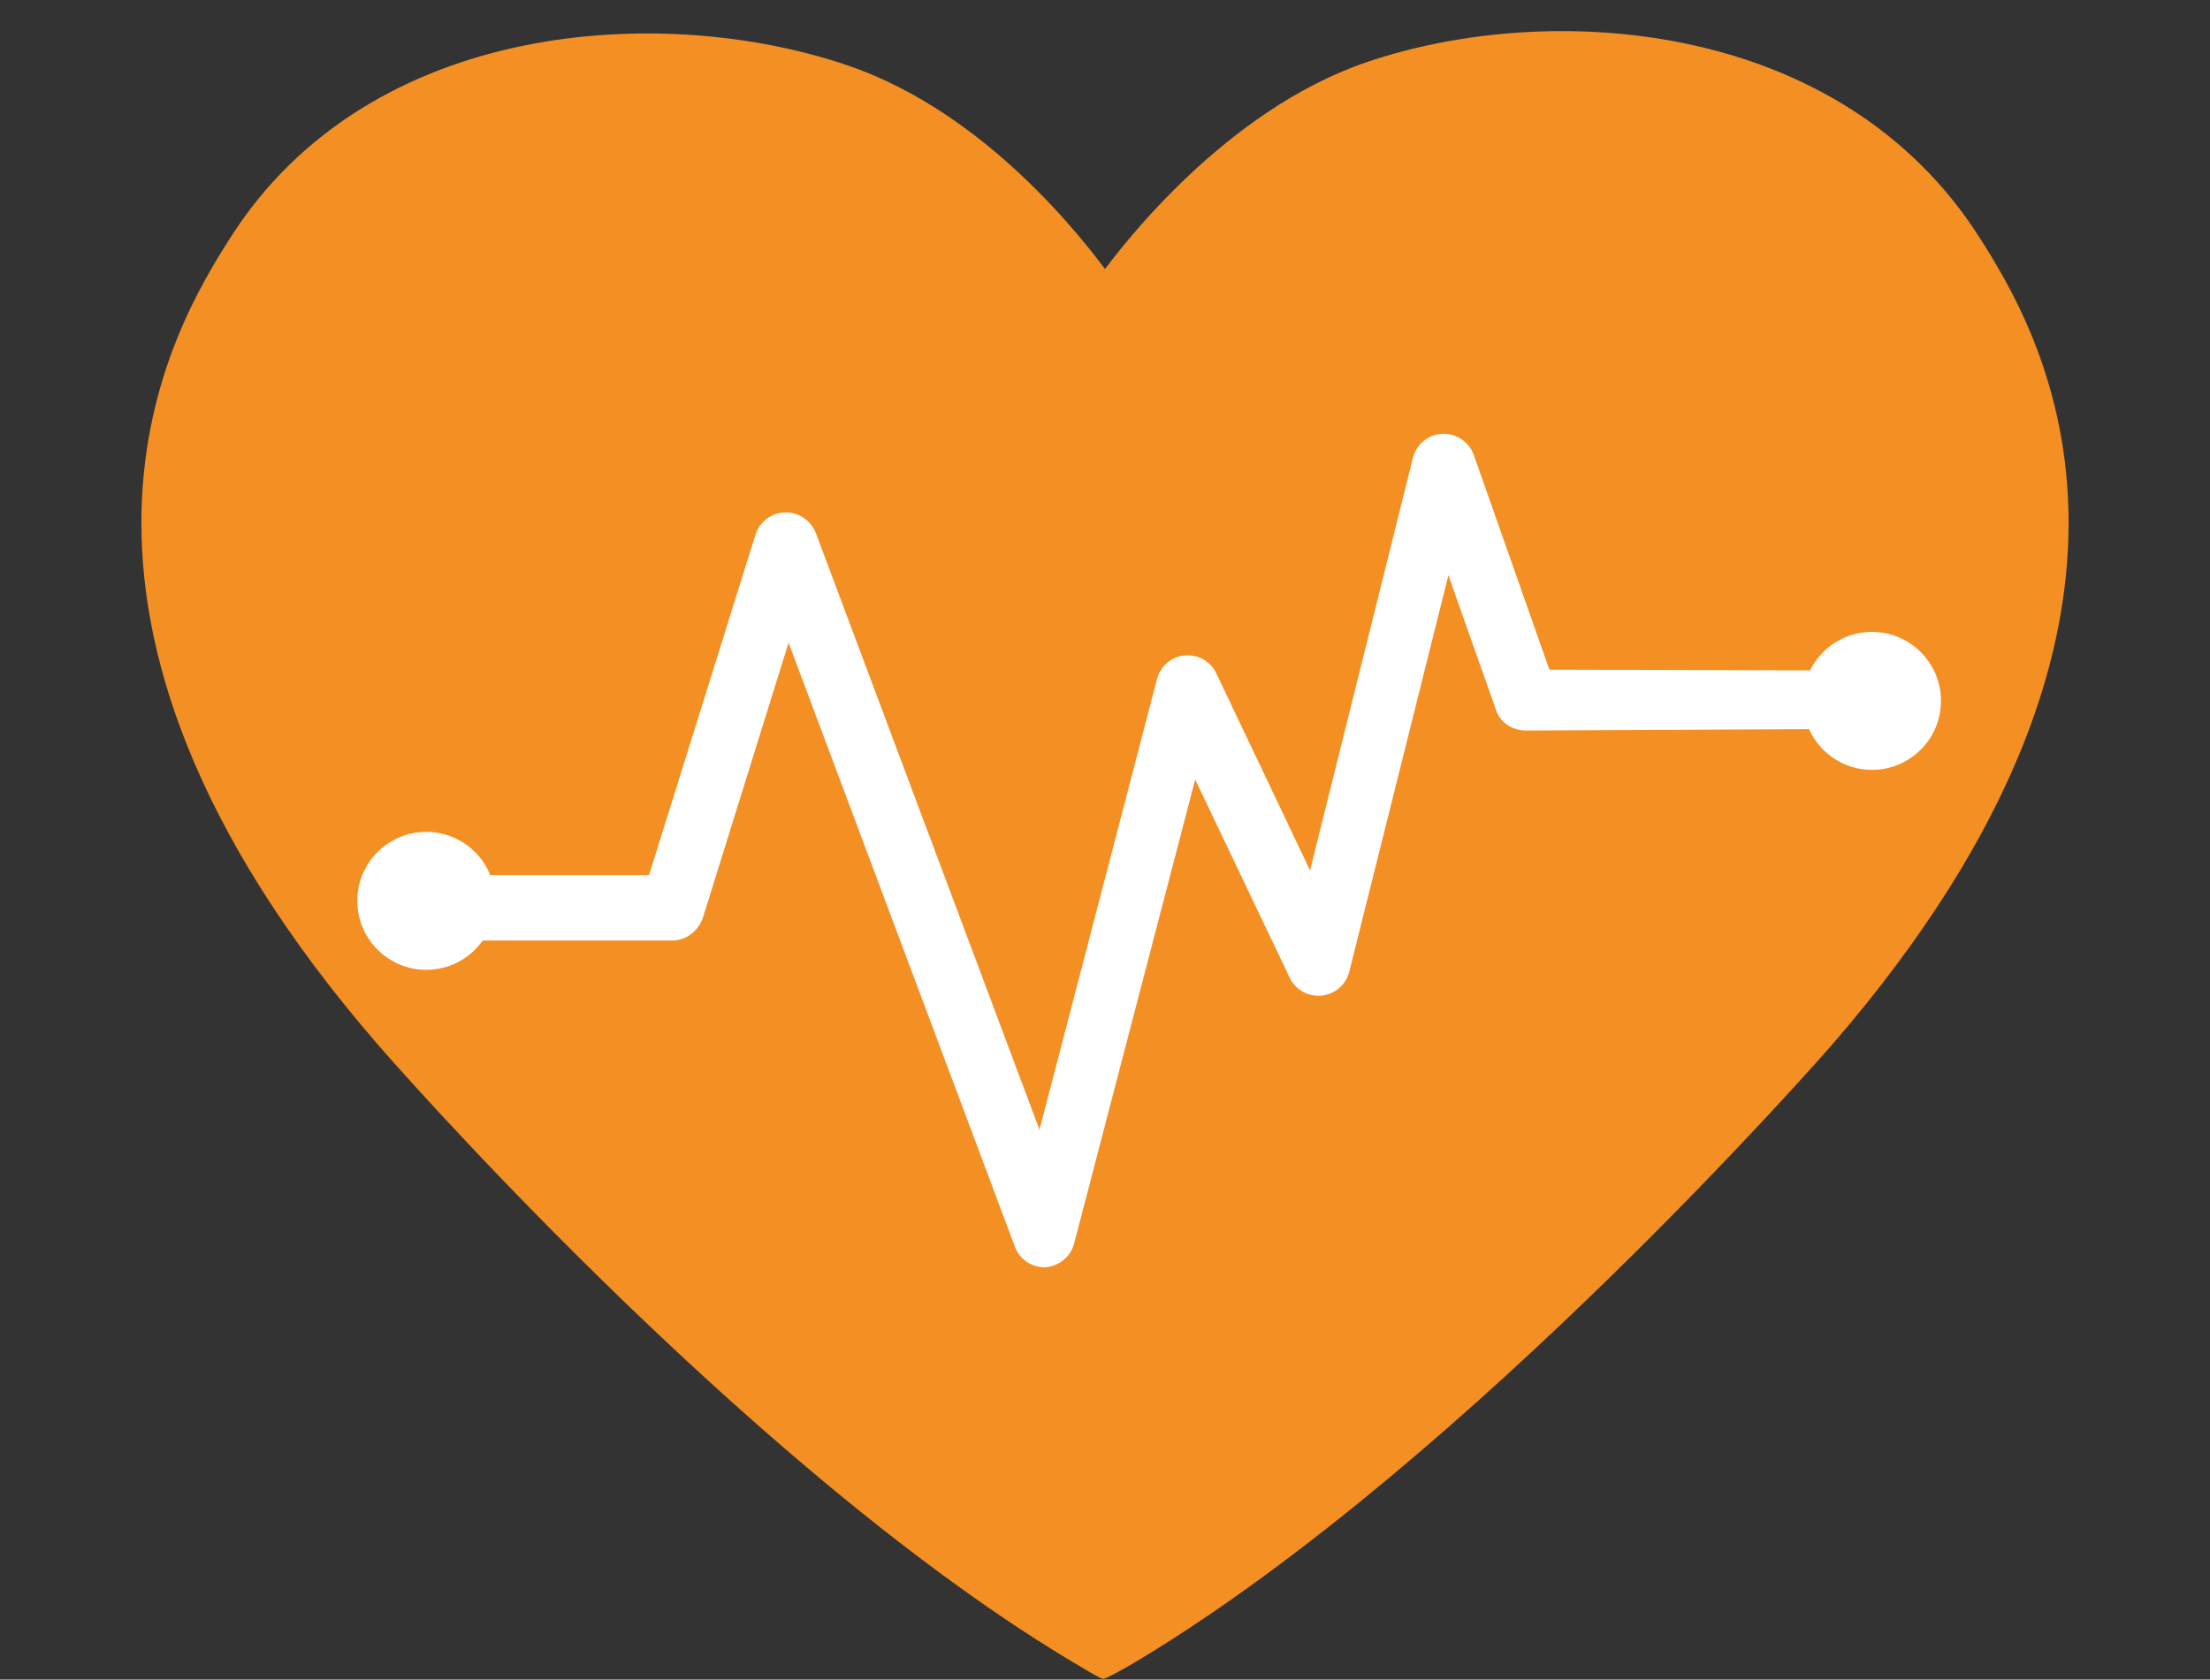
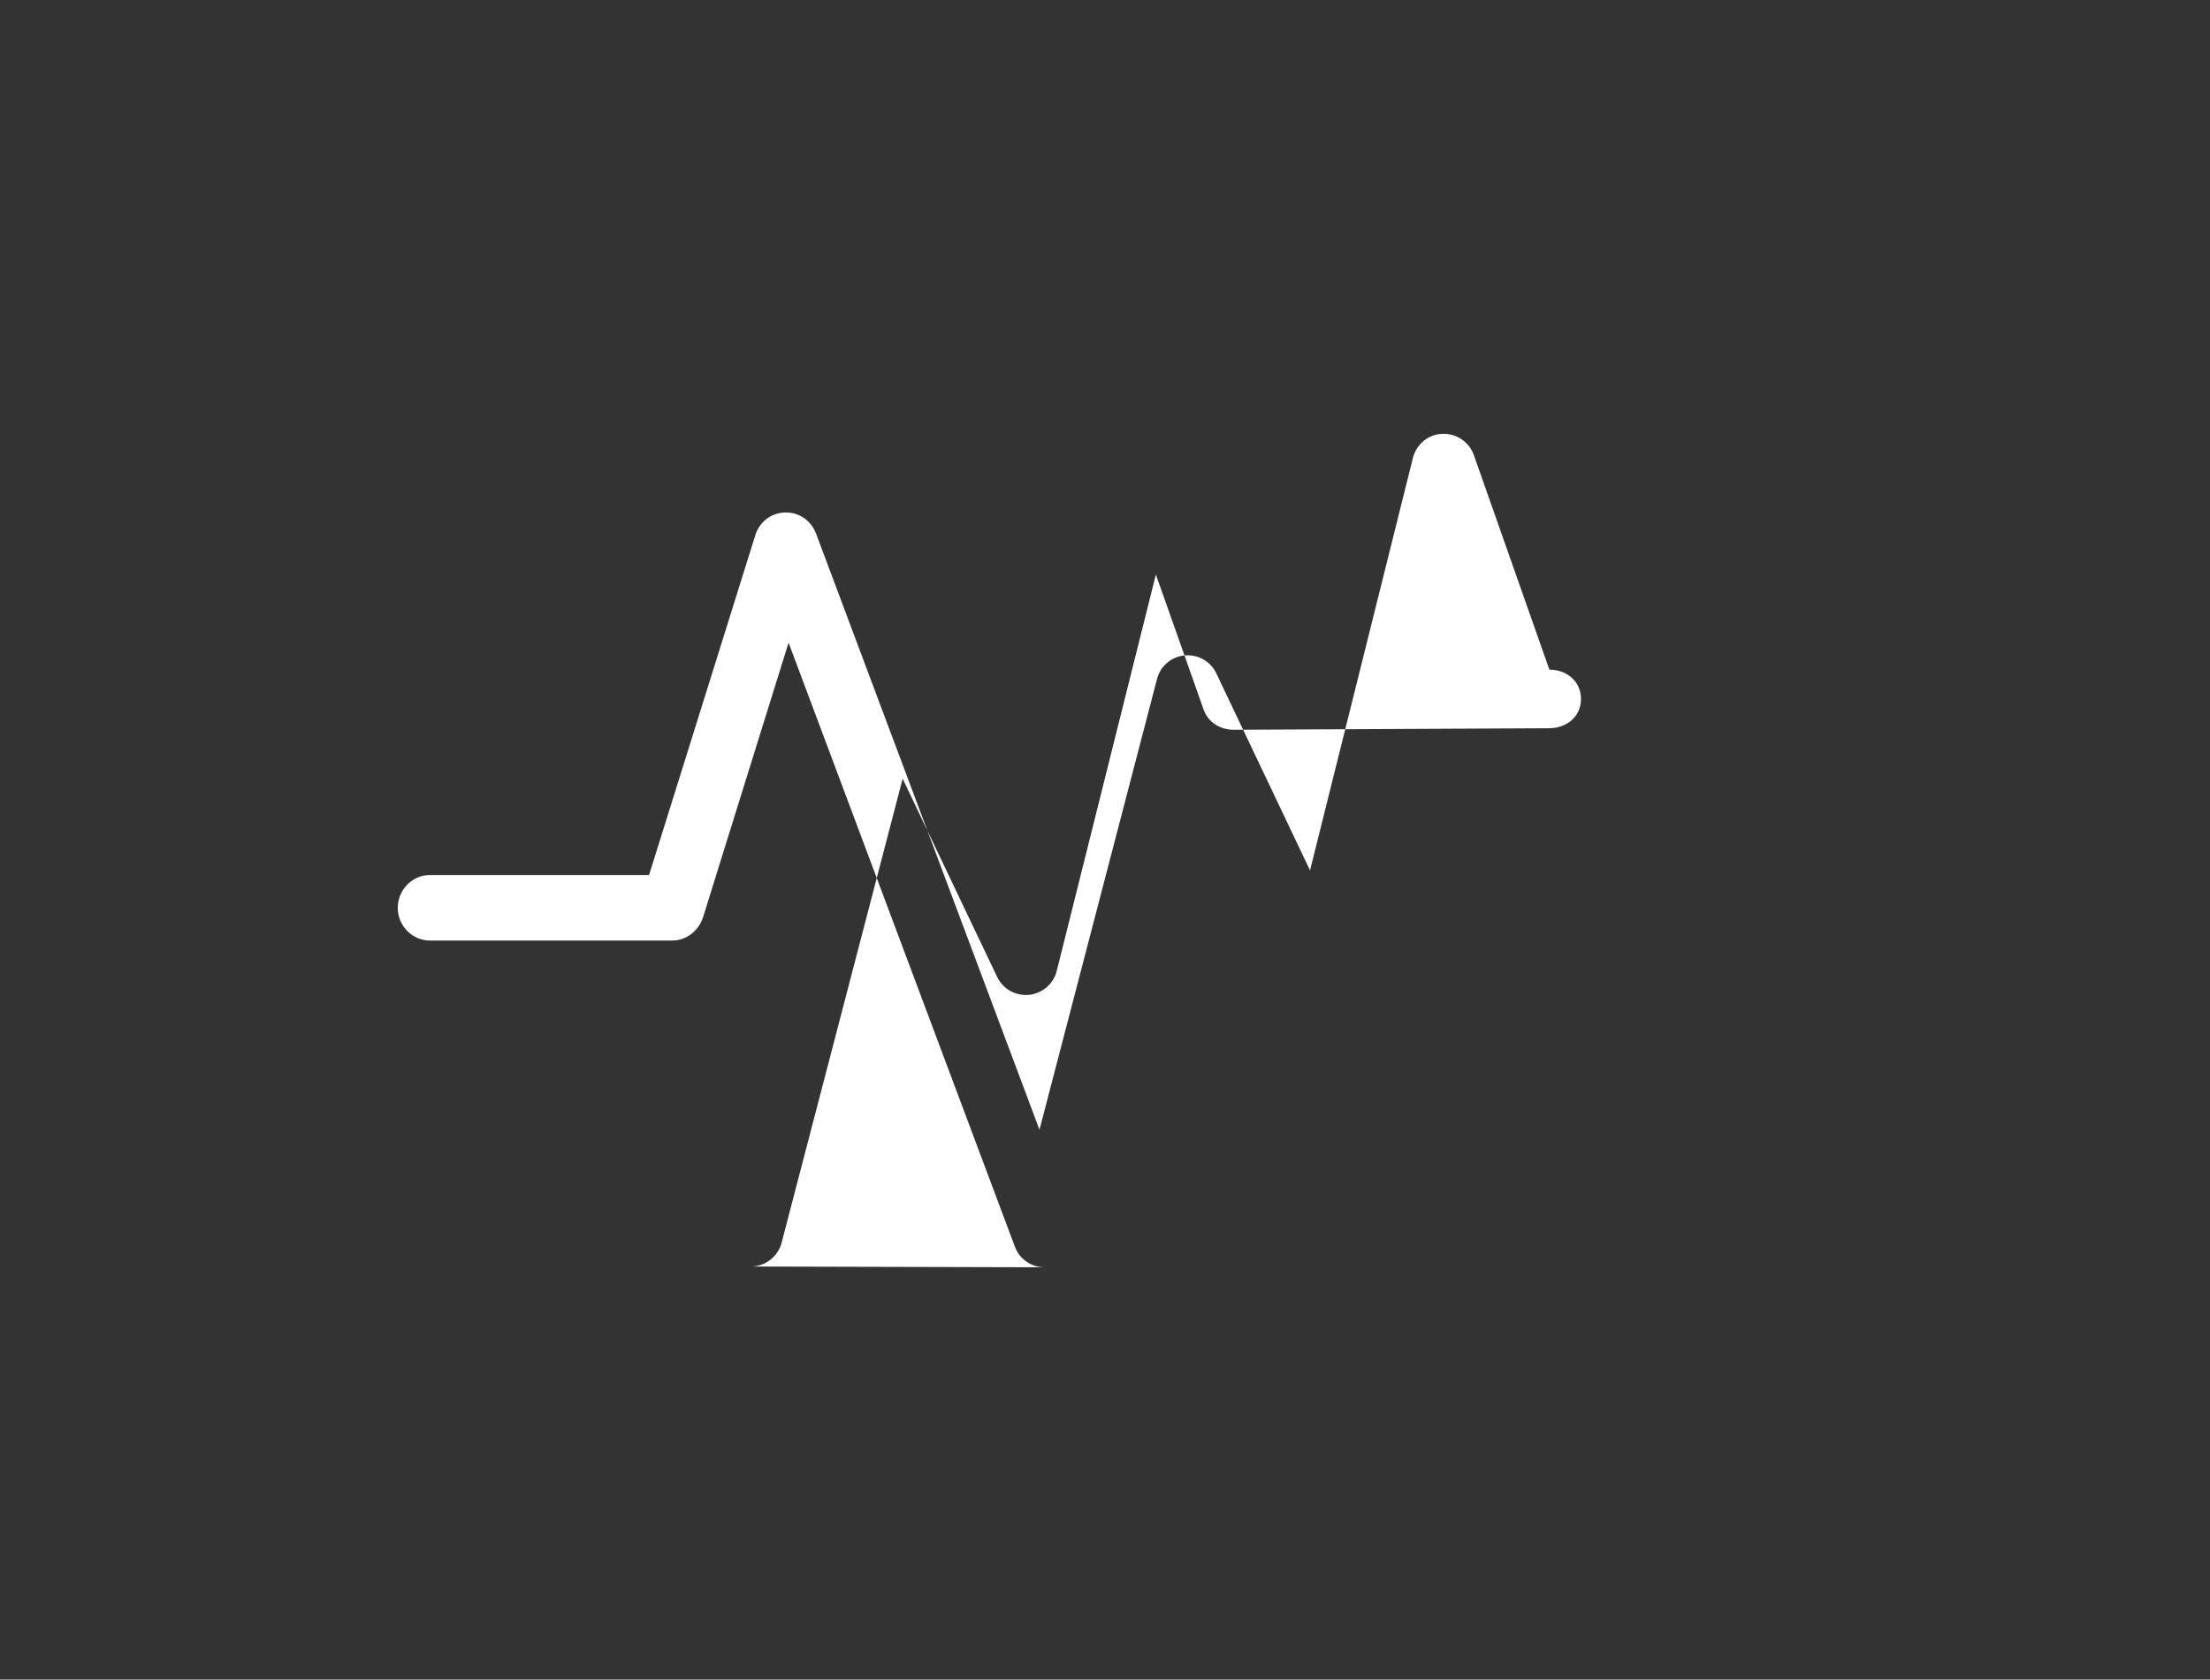
<svg xmlns="http://www.w3.org/2000/svg" fill="#000000" height="435.9" preserveAspectRatio="xMidYMid meet" version="1" viewBox="-36.7 -8.1 573.4 435.9" width="573.4" zoomAndPan="magnify">
  <rect x="-36.7" y="-8.1" width="573.4" height="435.9" fill="#333333" stroke="none" />
  <g id="change1_1">
-     <path d="M477,53.7C440.7-3.5,365-8.1,317.7,8.1C281,20.7,254.6,55.7,250,61.7 c-4.6-6-30-40.3-66.7-52.8C136-7.3,59.3-3.5,23,53.7C8.6,76.4-36.7,149.8,61.5,263.2c0,0,92.9,107.3,178.7,159.2 c3.9,2.3,8.9,5.4,9.3,5.2c0.4,0.2,5.9-2.8,9.8-5.2c85.8-51.9,179.2-159.2,179.2-159.2C536.7,149.8,491.4,76.4,477,53.7z" fill="#f48f23" />
-   </g>
+     </g>
  <g>
    <g id="change2_3">
-       <path d="M234.3,320.8c-3.4,0-6.5-2.1-7.7-5.4l-58.7-156.7l-22.2,71.3c-1.1,3.4-4.3,6-7.9,6H74.8 c-4.6,0-8.3-3.9-8.3-8.5c0-4.6,3.7-8.5,8.3-8.5h56.9l27.6-88.3c1.1-3.4,4.1-5.7,7.7-5.8c3.6-0.1,6.7,2.1,8,5.4l58,154.8l30.5-117 c0.9-3.4,3.8-5.8,7.2-6.1c3.4-0.3,6.7,1.5,8.2,4.7l24.3,51.1l26.7-107.1c0.9-3.5,4-6.1,7.6-6.2c3.6-0.2,7,2.1,8.2,5.5l19.6,55.7 l75.9,0.2c4.6,0,8.2,3.1,8.2,7.6c0,4.6-3.7,7.6-8.3,7.6c0,0,0,0,0,0l-81.8,0.4c-3.5,0-6.6-1.9-7.8-5.2l-12.4-35.1l-25.7,102.8 c-0.8,3.4-3.7,5.9-7.2,6.3c-3.5,0.3-6.8-1.5-8.3-4.7l-24.5-51.4l-31.4,120.4c-0.9,3.5-4,6-7.6,6.2 C234.6,320.8,234.5,320.8,234.3,320.8z" fill="#ffffff" />
+       <path d="M234.3,320.8c-3.4,0-6.5-2.1-7.7-5.4l-58.7-156.7l-22.2,71.3c-1.1,3.4-4.3,6-7.9,6H74.8 c-4.6,0-8.3-3.9-8.3-8.5c0-4.6,3.7-8.5,8.3-8.5h56.9l27.6-88.3c1.1-3.4,4.1-5.7,7.7-5.8c3.6-0.1,6.7,2.1,8,5.4l58,154.8l30.5-117 c0.9-3.4,3.8-5.8,7.2-6.1c3.4-0.3,6.7,1.5,8.2,4.7l24.3,51.1l26.7-107.1c0.9-3.5,4-6.1,7.6-6.2c3.6-0.2,7,2.1,8.2,5.5l19.6,55.7 c4.6,0,8.2,3.1,8.2,7.6c0,4.6-3.7,7.6-8.3,7.6c0,0,0,0,0,0l-81.8,0.4c-3.5,0-6.6-1.9-7.8-5.2l-12.4-35.1l-25.7,102.8 c-0.8,3.4-3.7,5.9-7.2,6.3c-3.5,0.3-6.8-1.5-8.3-4.7l-24.5-51.4l-31.4,120.4c-0.9,3.5-4,6-7.6,6.2 C234.6,320.8,234.5,320.8,234.3,320.8z" fill="#ffffff" />
    </g>
    <g id="change2_1">
-       <circle cx="73.9" cy="225.7" fill="#ffffff" r="17.9" />
-     </g>
+       </g>
    <g id="change2_2">
-       <circle cx="449" cy="173.8" fill="#ffffff" r="17.9" />
-     </g>
+       </g>
  </g>
</svg>